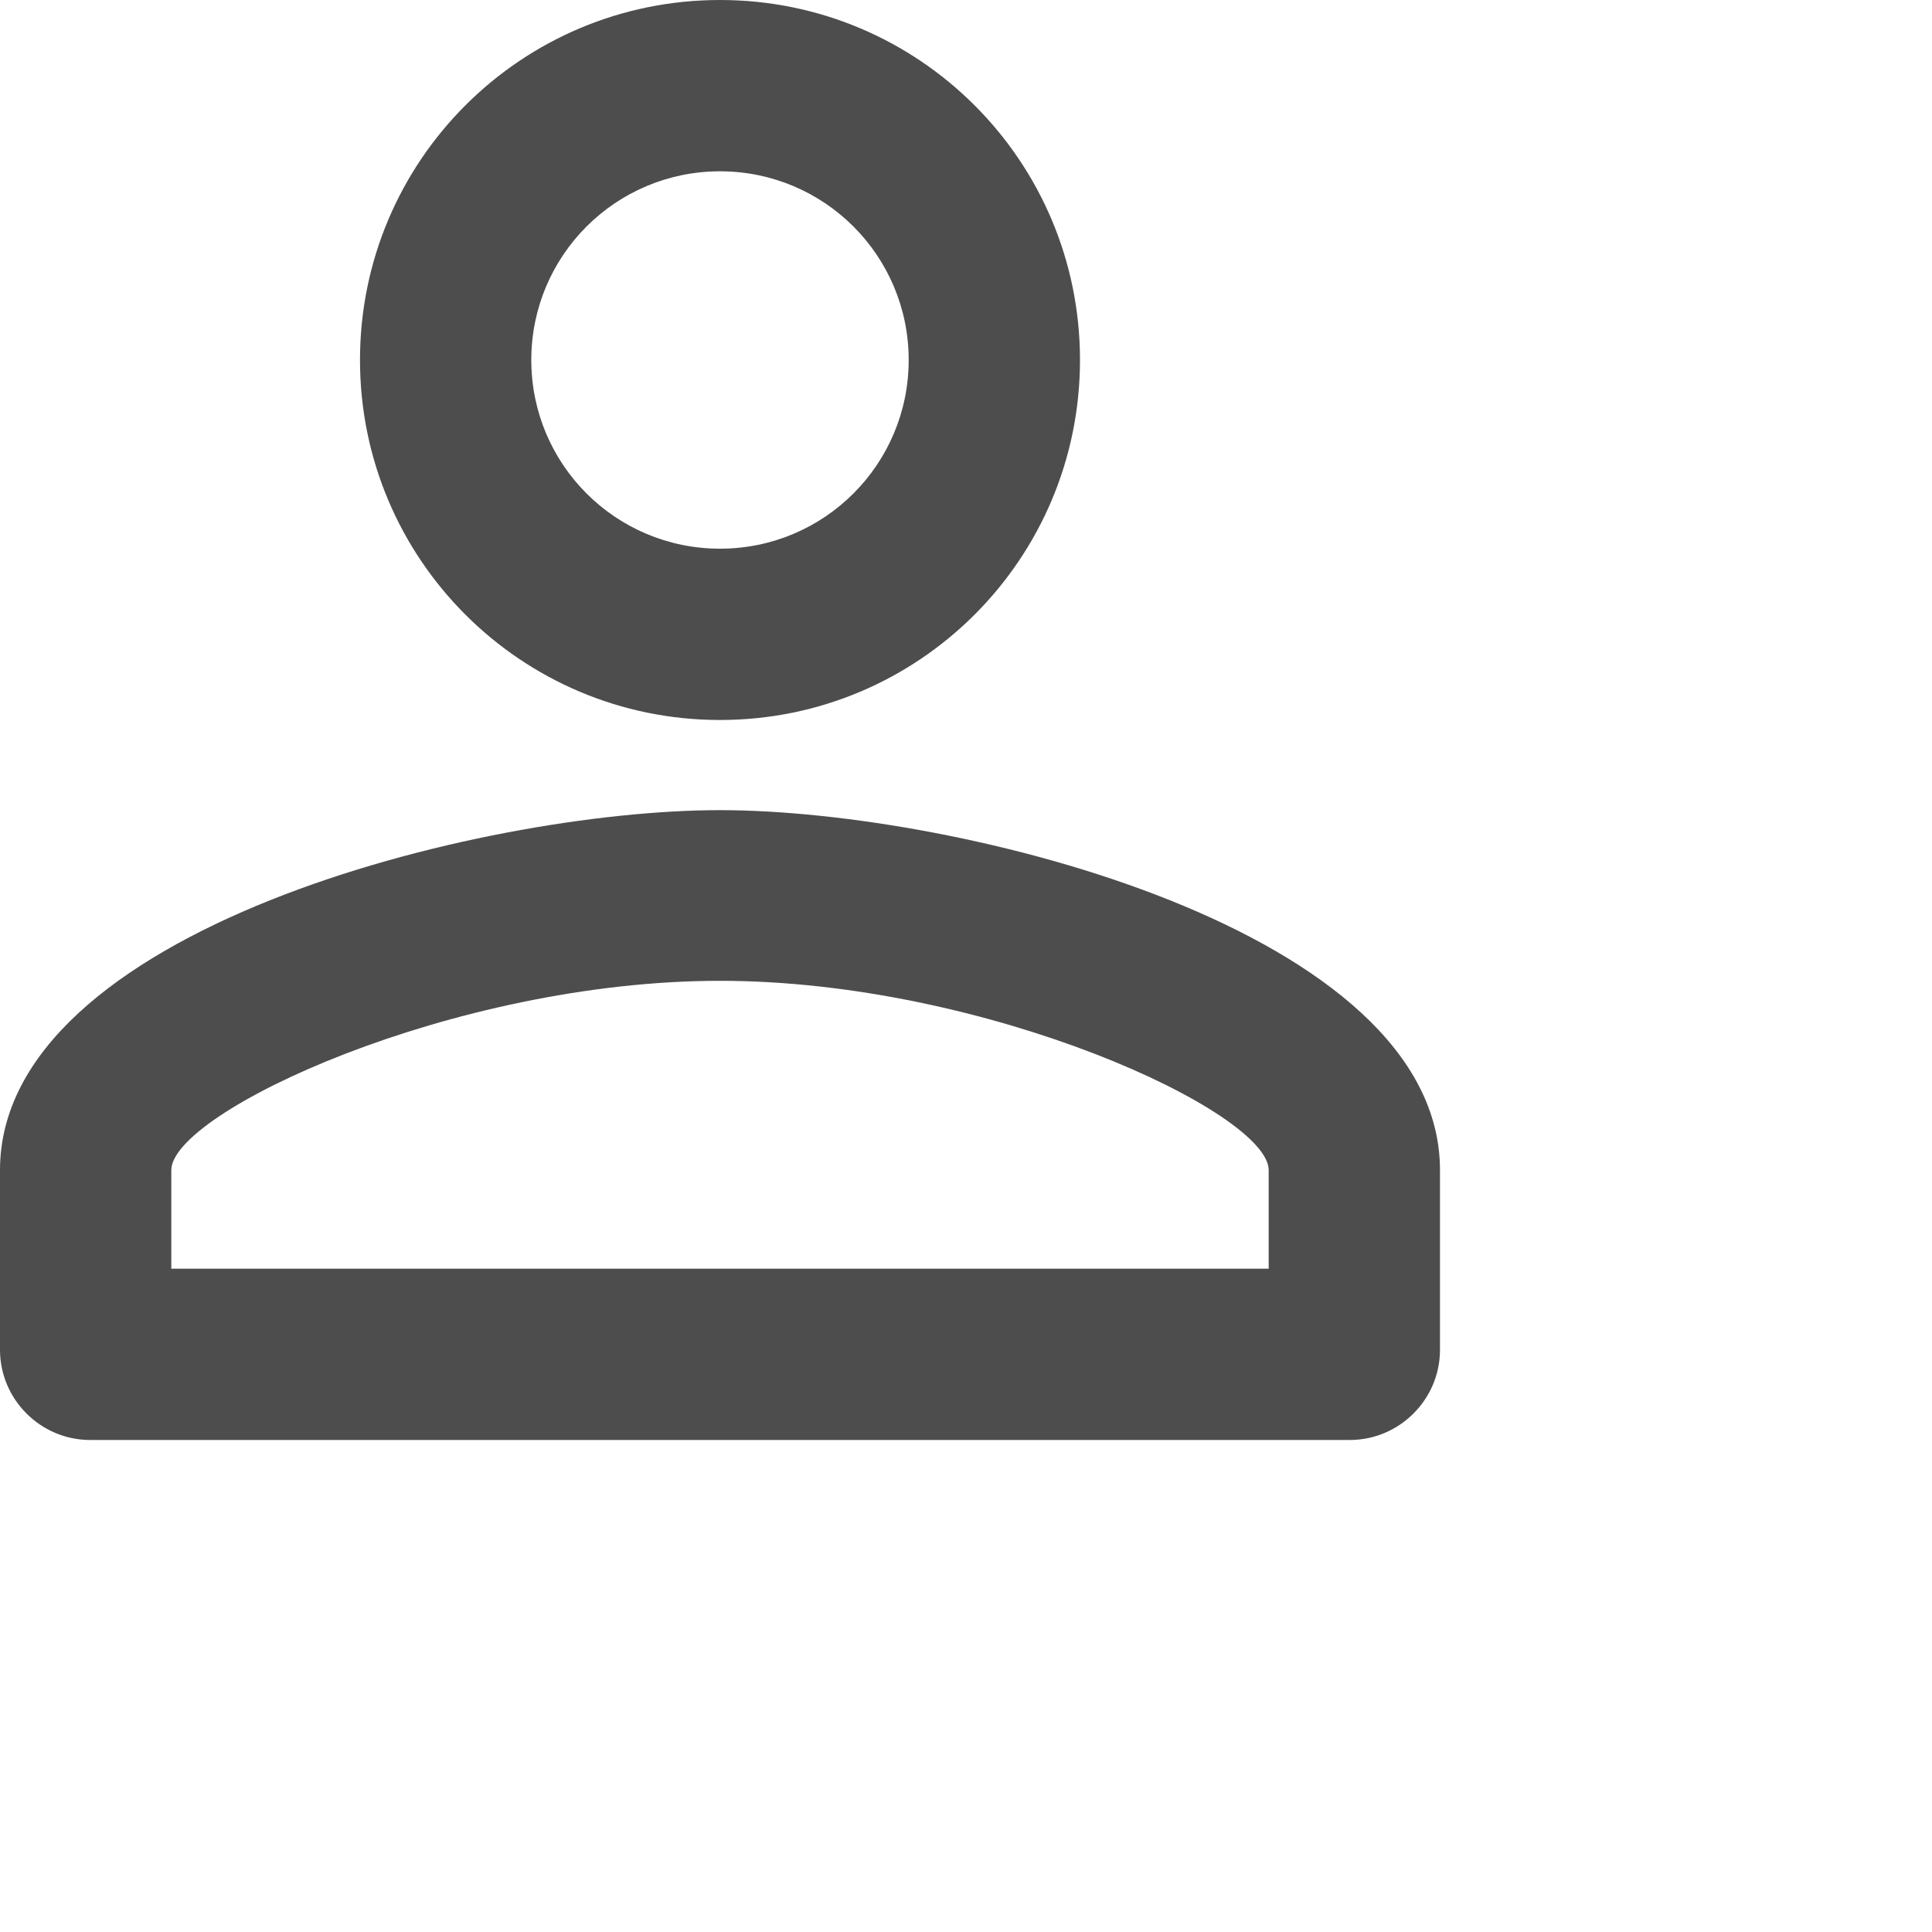
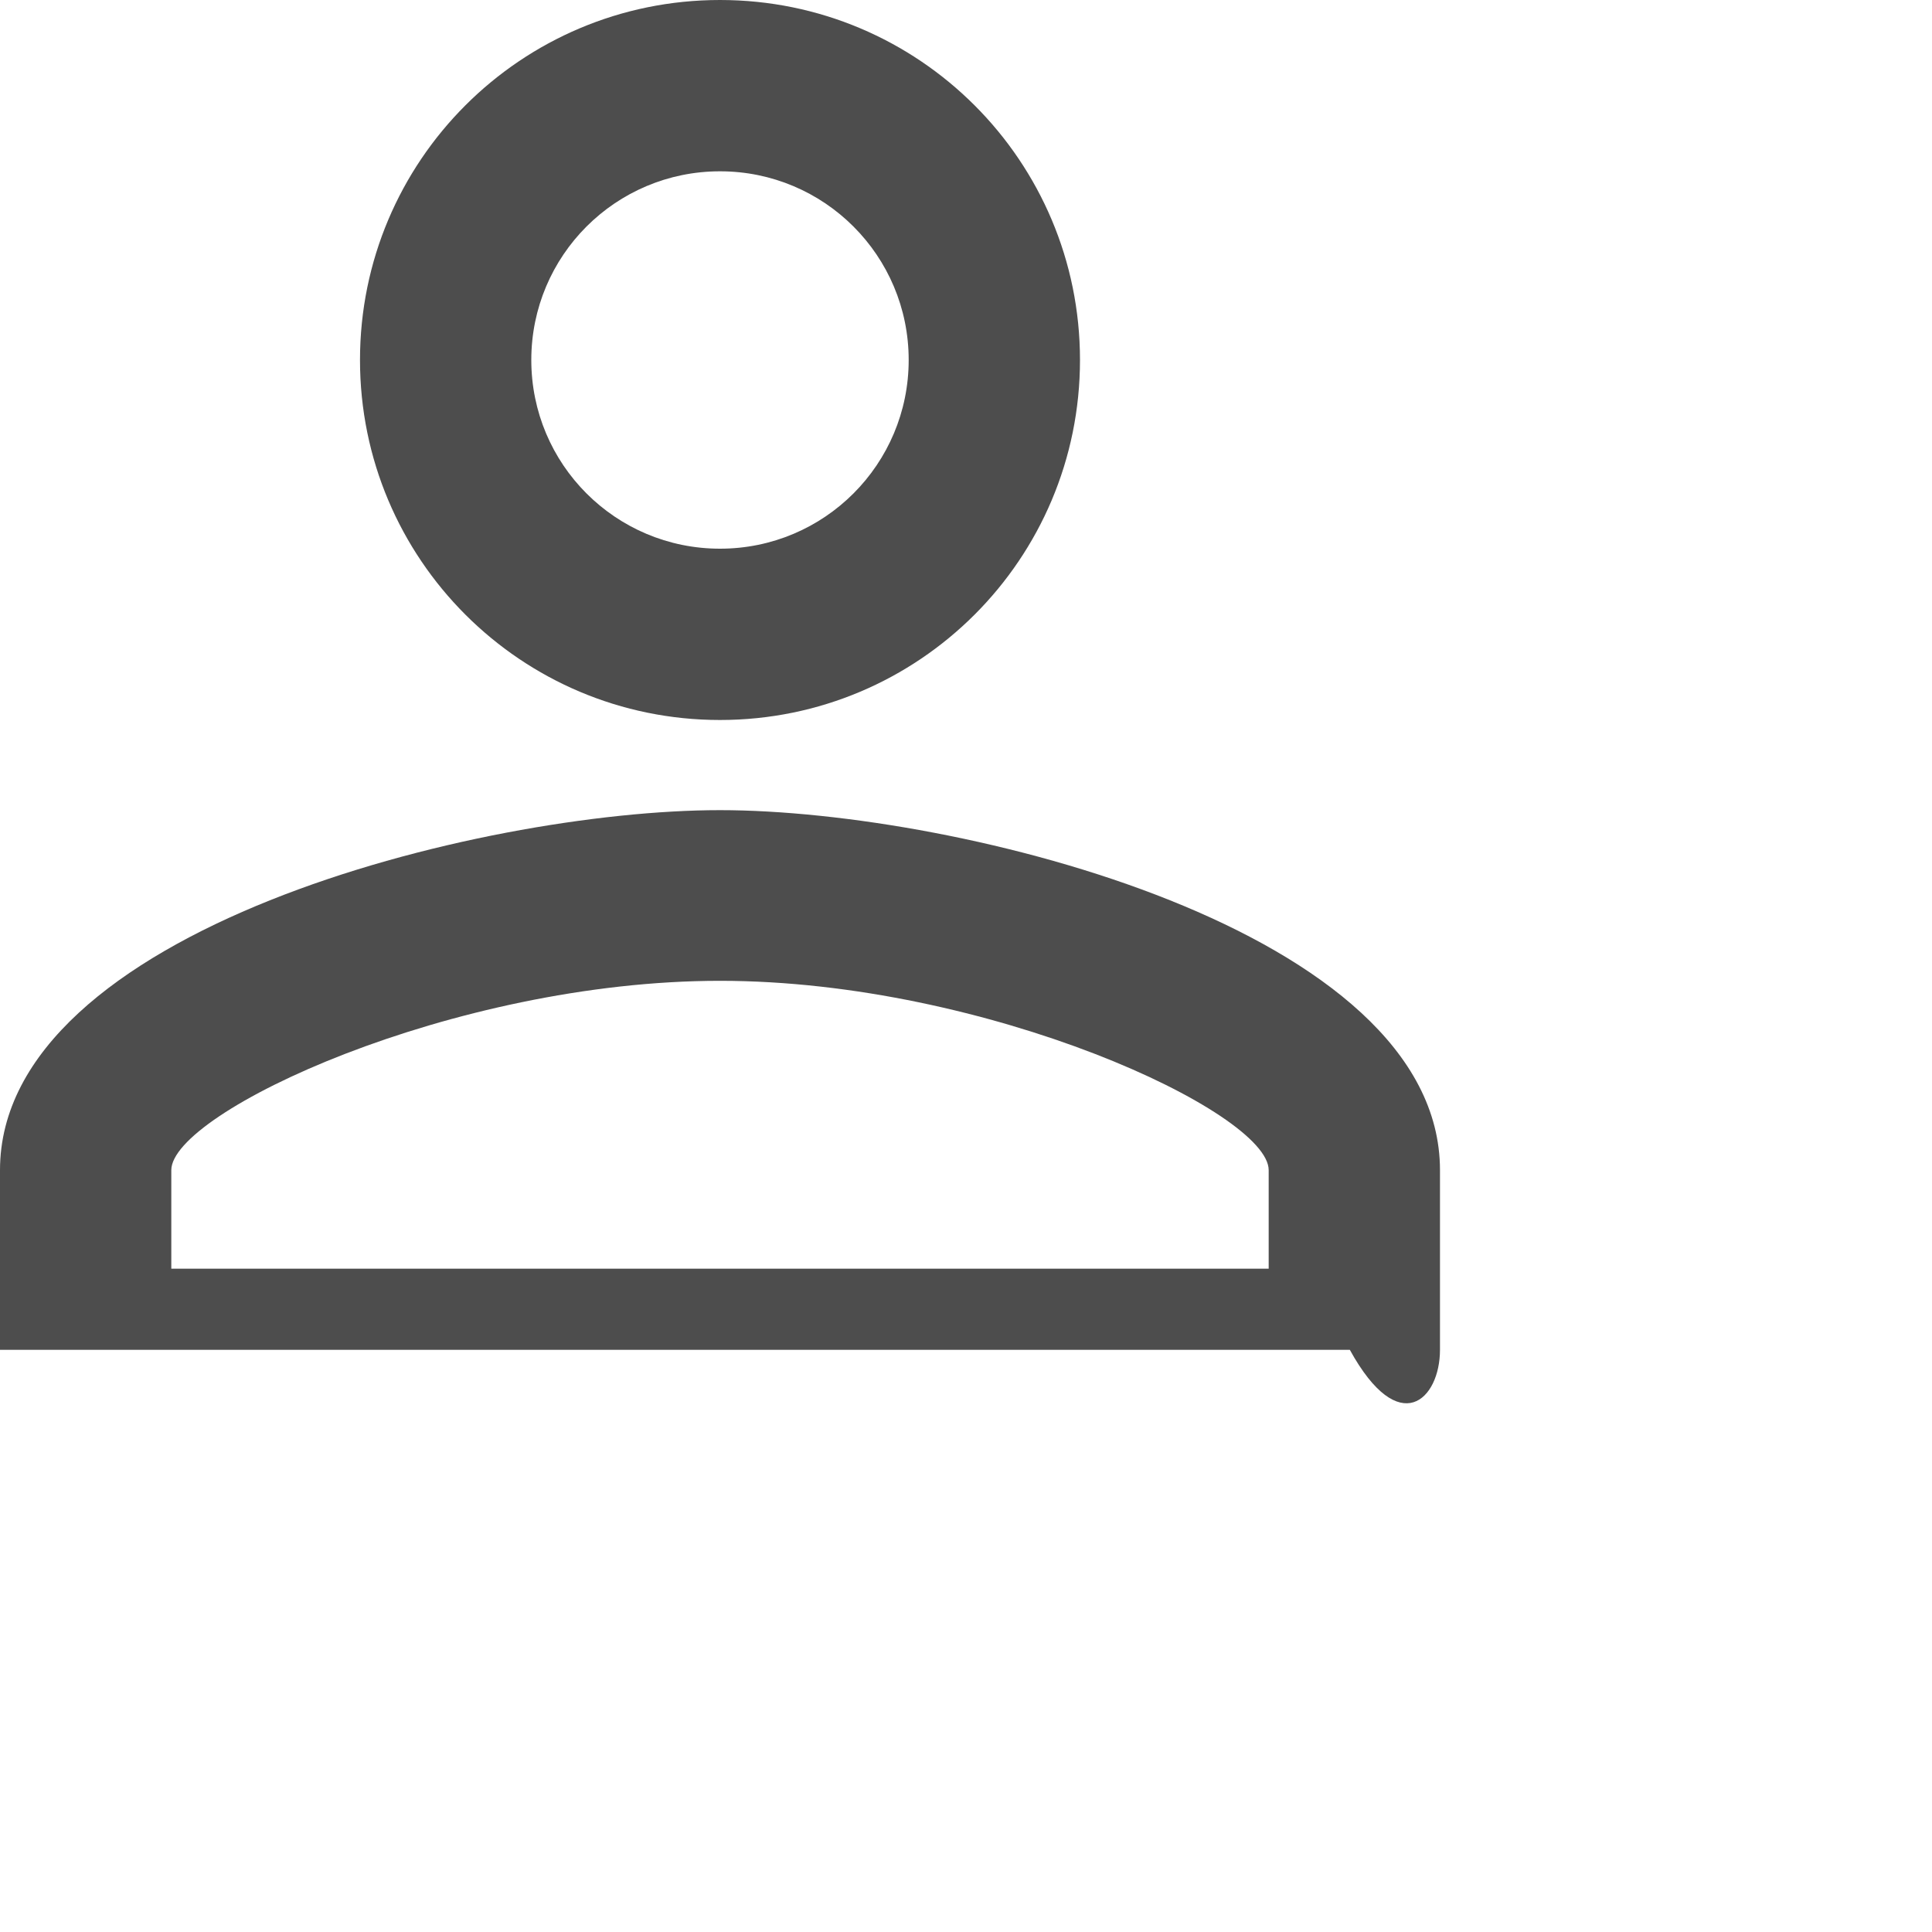
<svg xmlns="http://www.w3.org/2000/svg" fill="none" height="100%" overflow="visible" preserveAspectRatio="none" style="display: block;" viewBox="0 0 3 3" width="100%">
-   <path d="M1.118 0.266C1.28 0.266 1.411 0.397 1.411 0.559C1.411 0.721 1.28 0.852 1.118 0.852C0.956 0.852 0.825 0.721 0.825 0.559C0.825 0.397 0.956 0.266 1.118 0.266ZM1.118 1.523C1.533 1.523 1.97 1.727 1.97 1.817V1.97H0.266V1.817C0.266 1.727 0.703 1.523 1.118 1.523ZM1.118 0C0.809 0 0.559 0.25 0.559 0.559C0.559 0.868 0.809 1.118 1.118 1.118C1.427 1.118 1.677 0.868 1.677 0.559C1.677 0.25 1.427 0 1.118 0ZM1.118 1.258C0.745 1.258 0 1.445 0 1.817V2.096C0 2.173 0.063 2.236 0.14 2.236H2.096C2.173 2.236 2.236 2.173 2.236 2.096V1.817C2.236 1.445 1.491 1.258 1.118 1.258Z" fill="#4D4D4D" id="Vector" />
+   <path d="M1.118 0.266C1.28 0.266 1.411 0.397 1.411 0.559C1.411 0.721 1.28 0.852 1.118 0.852C0.956 0.852 0.825 0.721 0.825 0.559C0.825 0.397 0.956 0.266 1.118 0.266ZM1.118 1.523C1.533 1.523 1.97 1.727 1.97 1.817V1.97H0.266V1.817C0.266 1.727 0.703 1.523 1.118 1.523ZM1.118 0C0.809 0 0.559 0.25 0.559 0.559C0.559 0.868 0.809 1.118 1.118 1.118C1.427 1.118 1.677 0.868 1.677 0.559C1.677 0.25 1.427 0 1.118 0ZM1.118 1.258C0.745 1.258 0 1.445 0 1.817V2.096H2.096C2.173 2.236 2.236 2.173 2.236 2.096V1.817C2.236 1.445 1.491 1.258 1.118 1.258Z" fill="#4D4D4D" id="Vector" />
</svg>